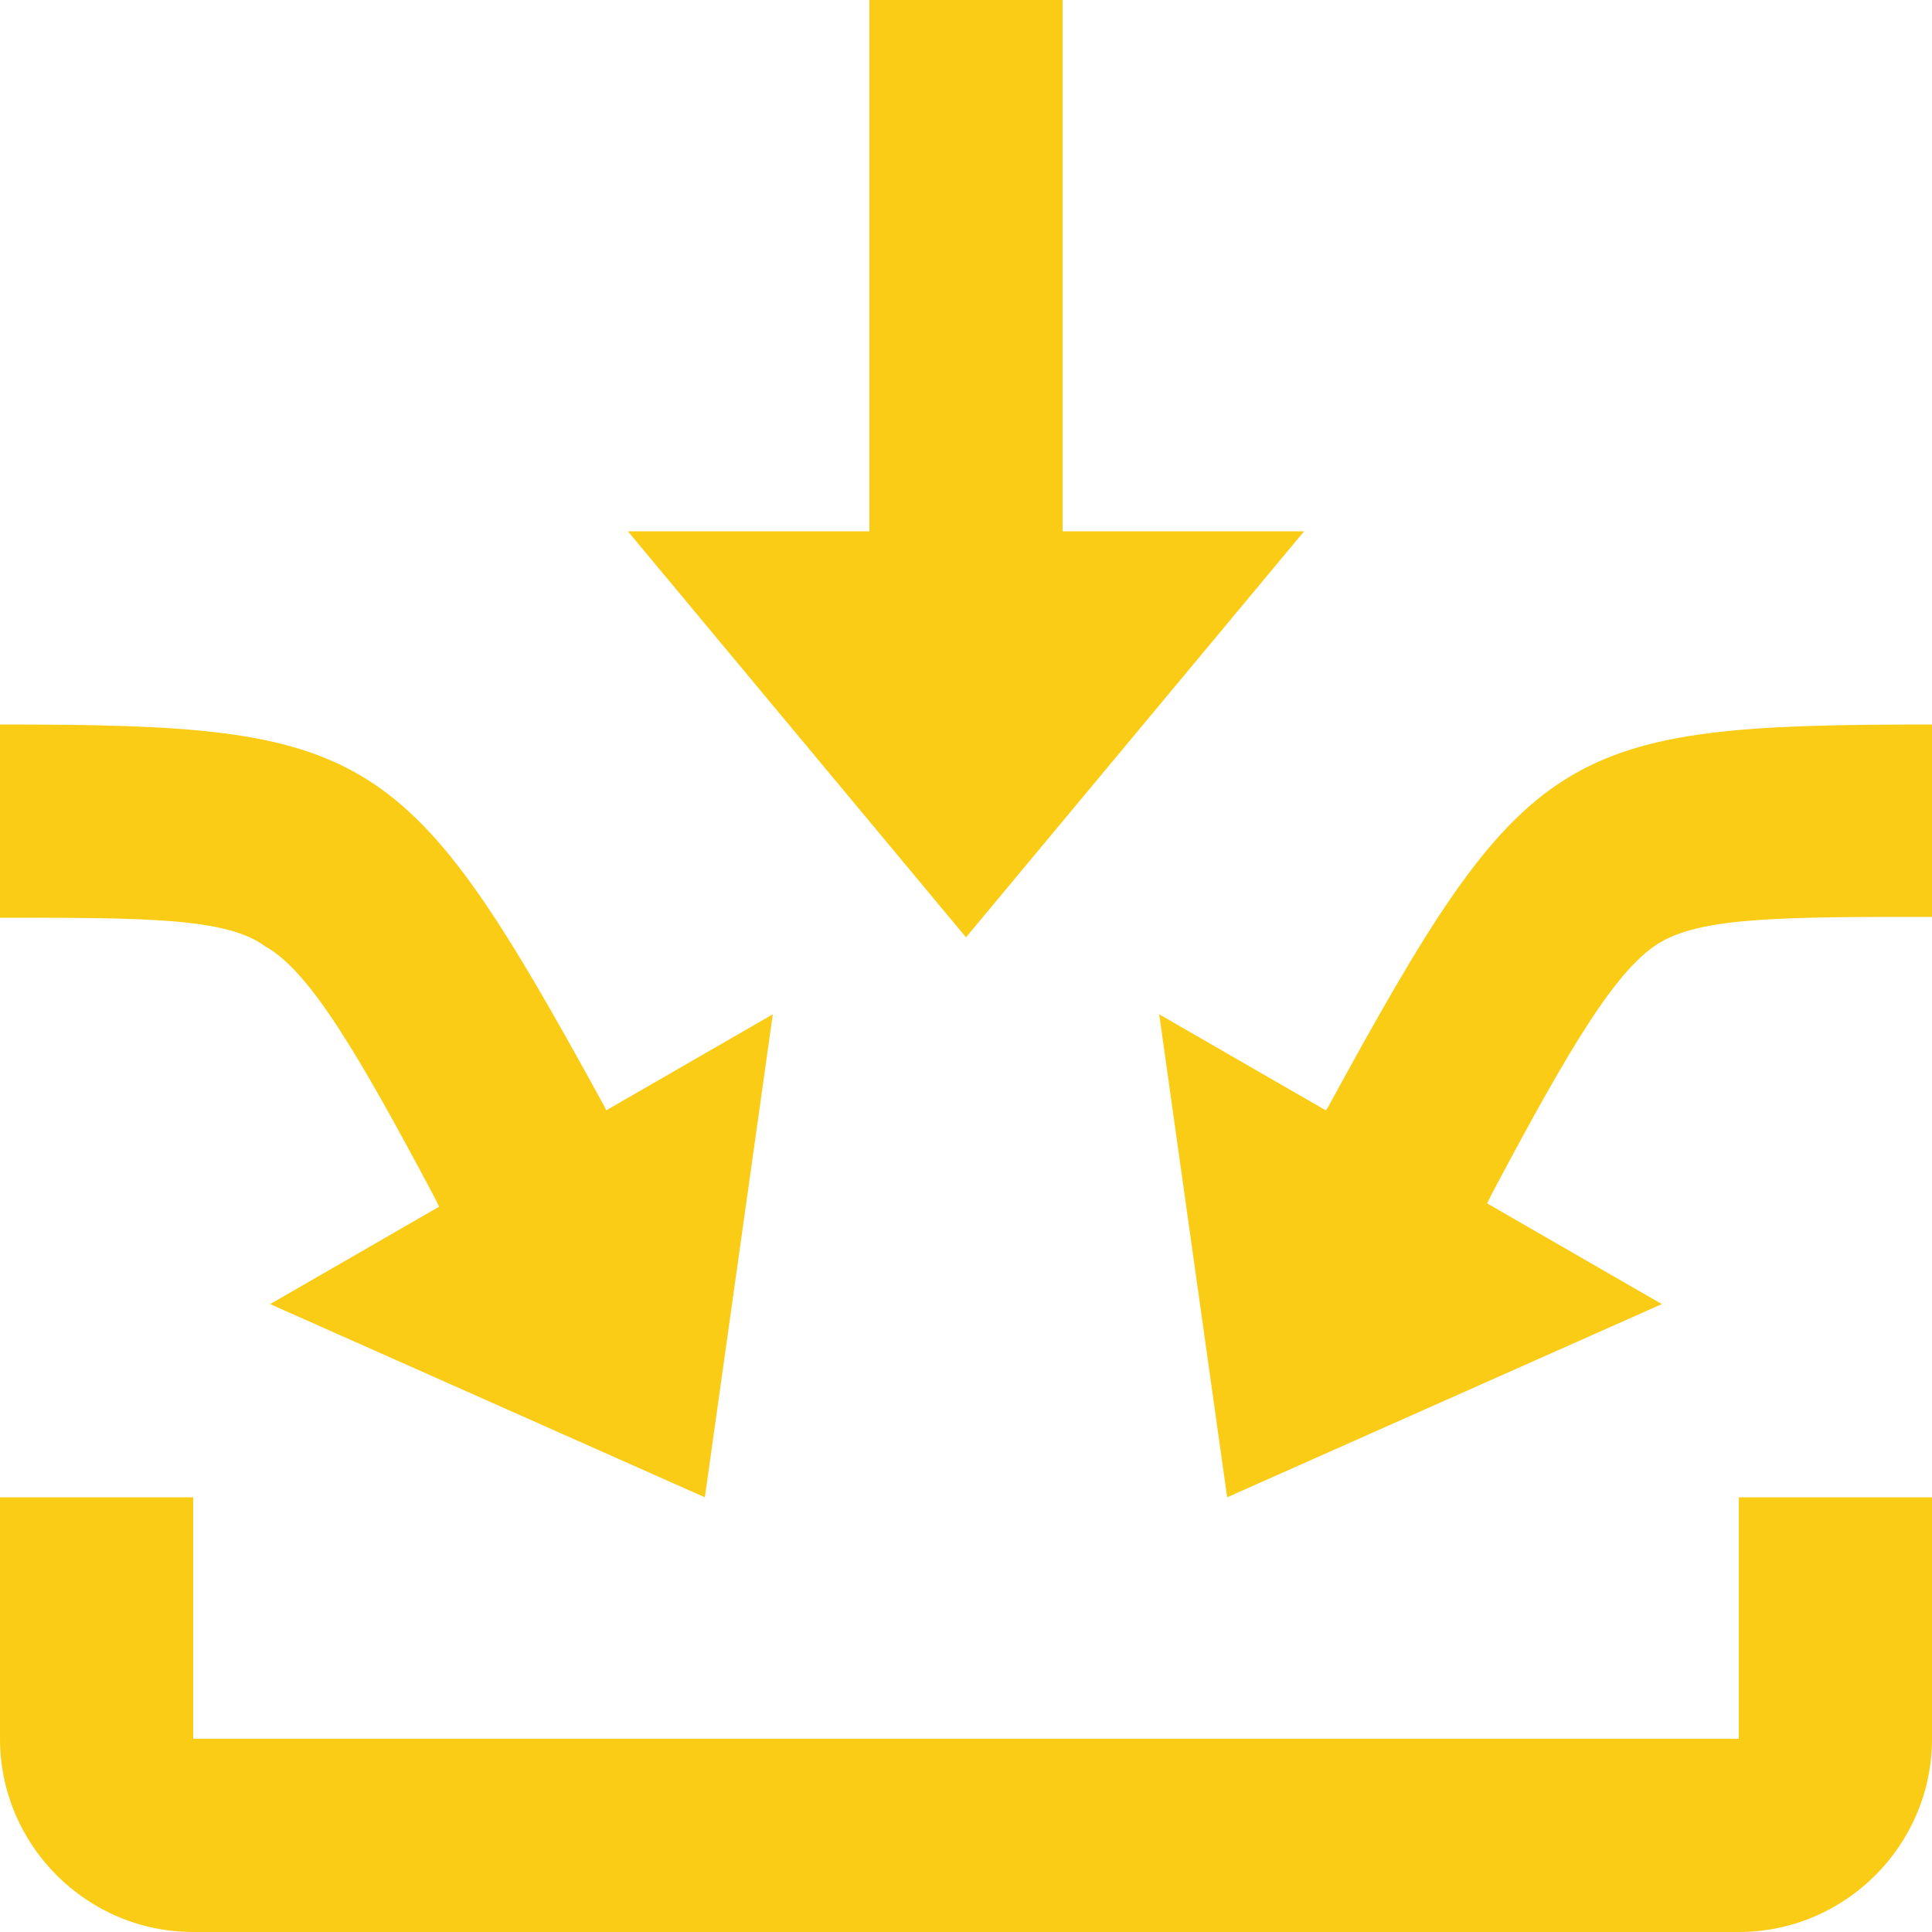
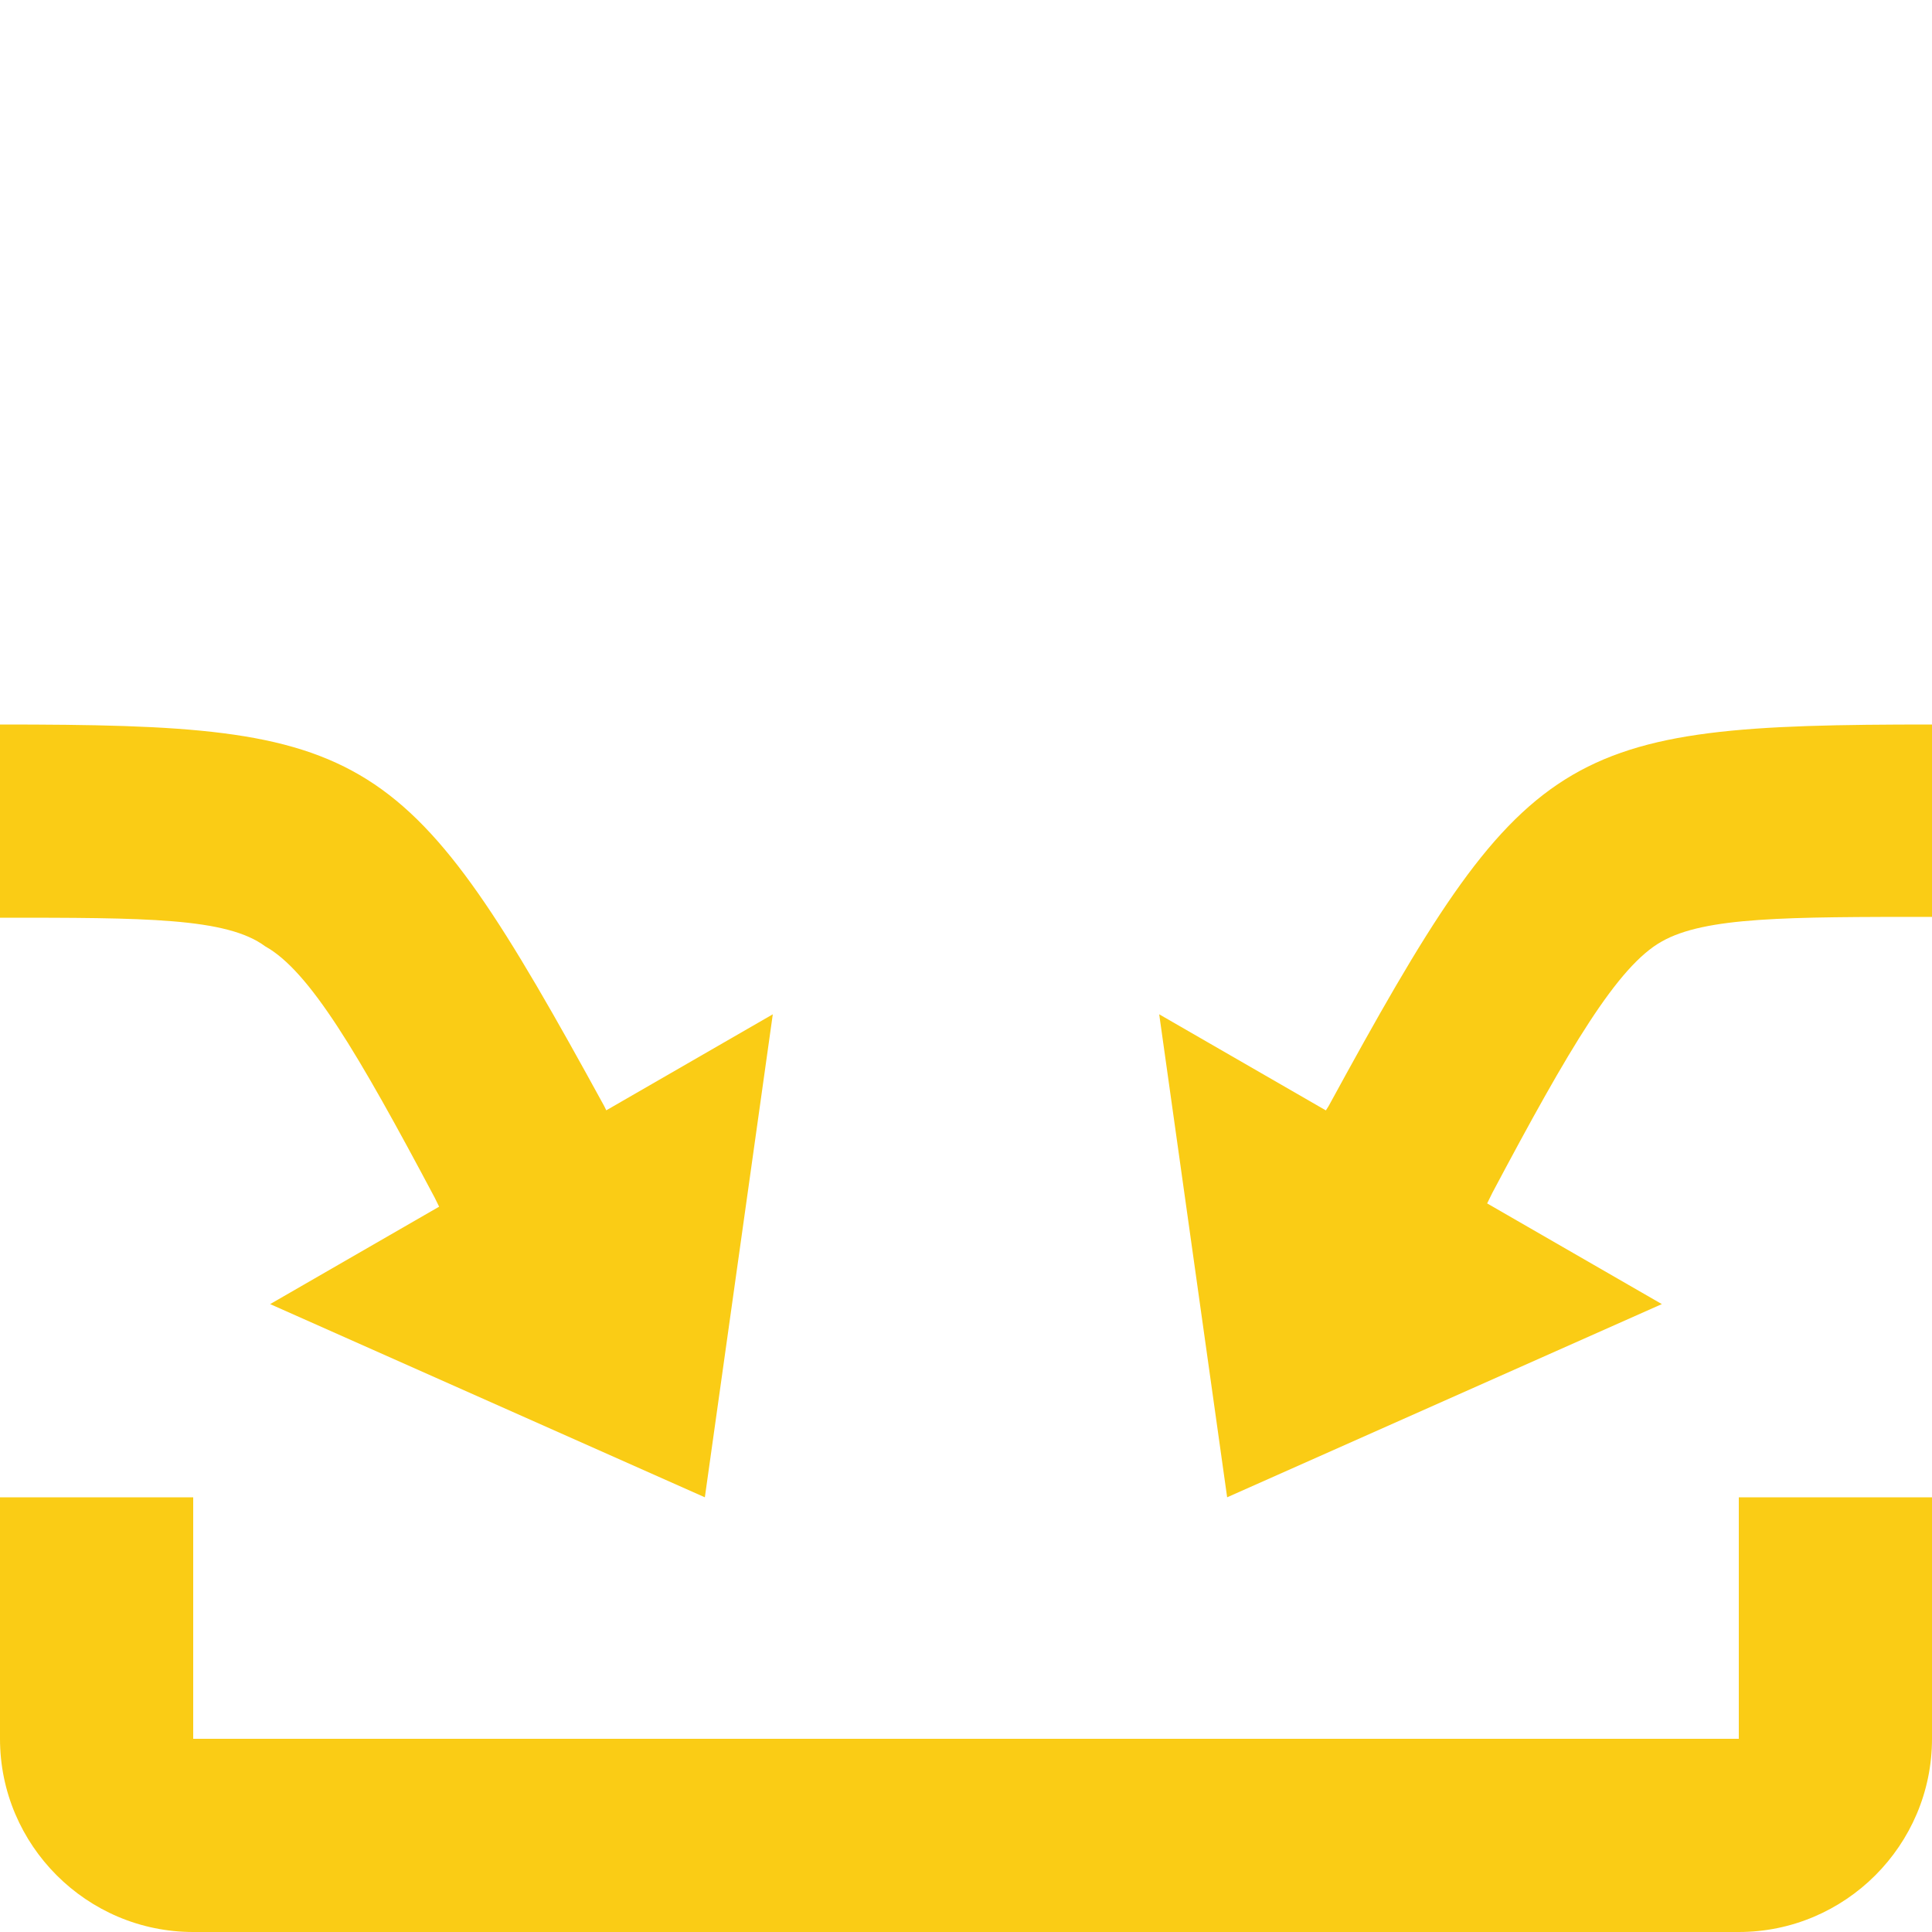
<svg xmlns="http://www.w3.org/2000/svg" id="Layer_2" viewBox="0 0 236 236">
  <defs>
    <style>
      .cls-1 {
        fill: #facc15;
      }
    </style>
  </defs>
  <g id="Layer_1-2" data-name="Layer_1">
    <g>
      <path class="cls-1" d="M212.4,212.4H23.6v-29.5H0v29.5c0,13,10.6,23.6,23.6,23.6h188.8c13,0,23.6-10.6,23.6-23.6v-29.5h-23.6v29.5Z" />
-       <path class="cls-1" d="M118,114.5l41.3-49.6h-29.5V0h-23.6v64.9h-29.5l41.3,49.6Z" />
      <path class="cls-1" d="M162.3,135.1l-.34.54-20.36-11.74,8.3,59,53.1-23.6-21.34-12.3.64-1.3c9.4-17.7,15.3-27.7,20.7-30.7,5.3-3,15.3-3,33-3v-23.5c-45.4,0-49.6,2.4-73.7,46.6Z" />
      <path class="cls-1" d="M53.1,146.3l.54,1.1-20.64,11.9,53.1,23.6,8.3-59-20.34,11.73-.26-.53C49.6,90.9,45.4,88.5,0,88.5v23.6c17.7,0,27.7,0,32.4,3.5,5.4,3,11.3,13,20.7,30.7Z" />
    </g>
  </g>
</svg>